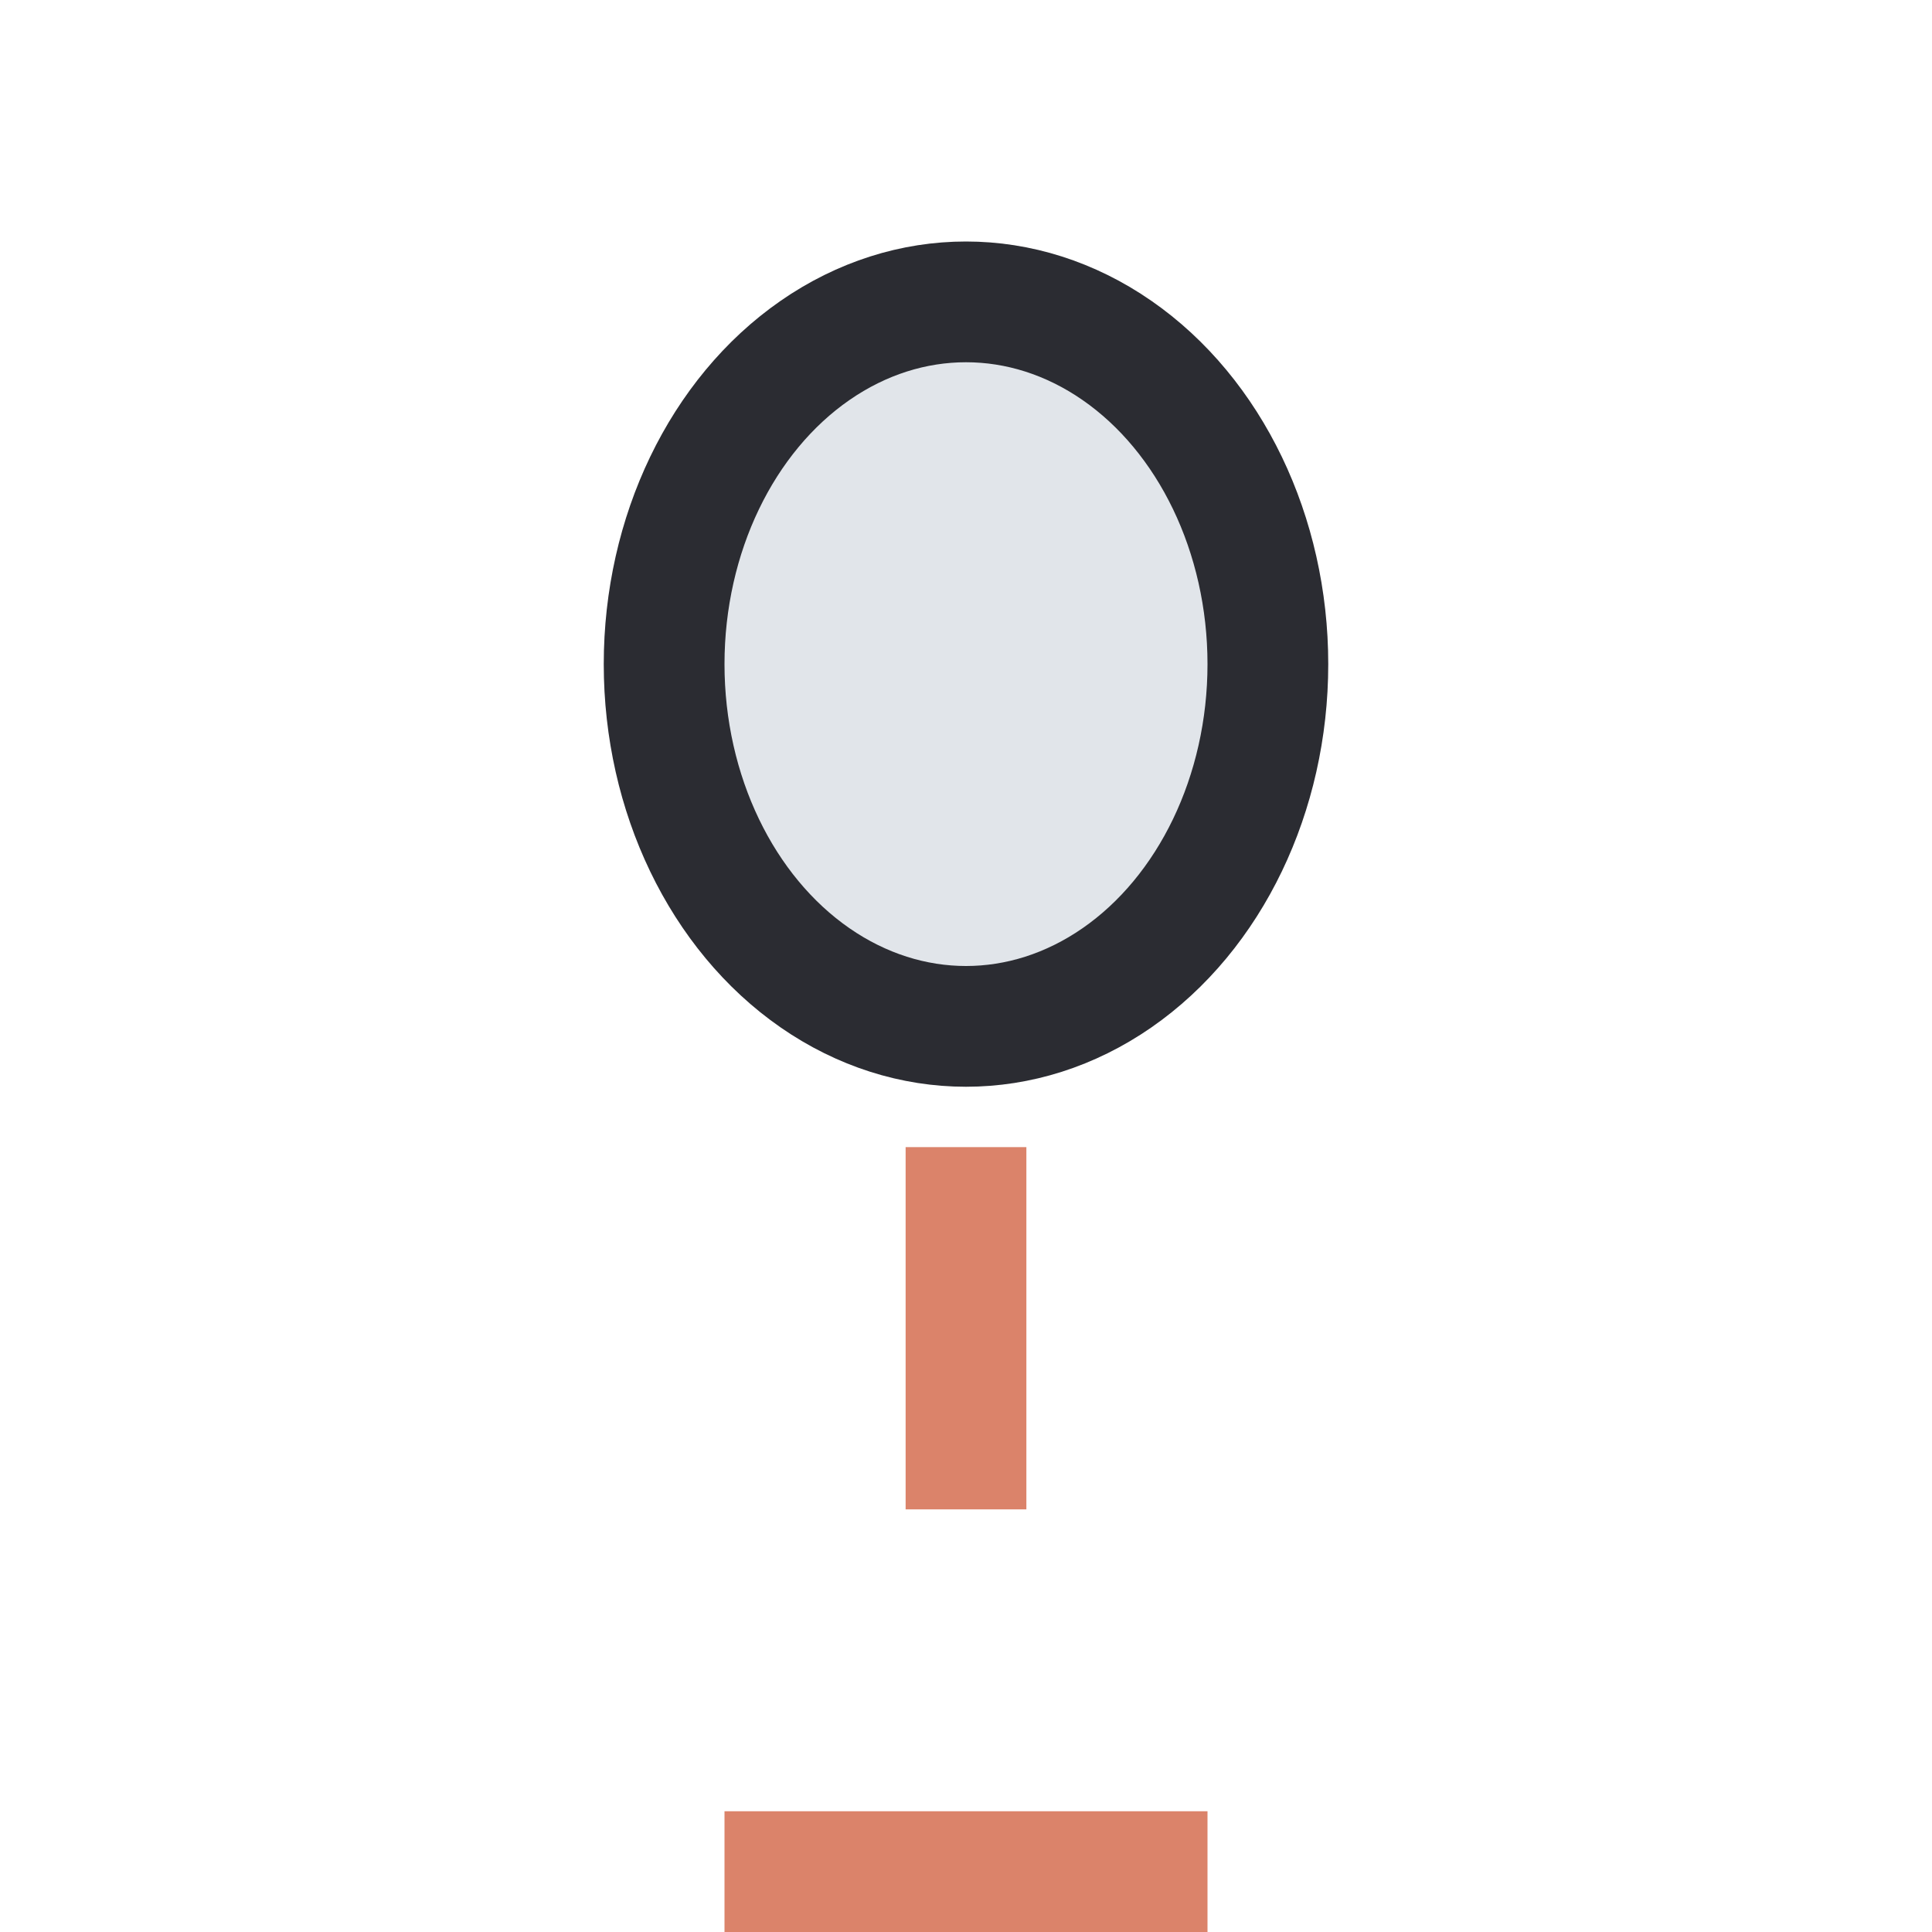
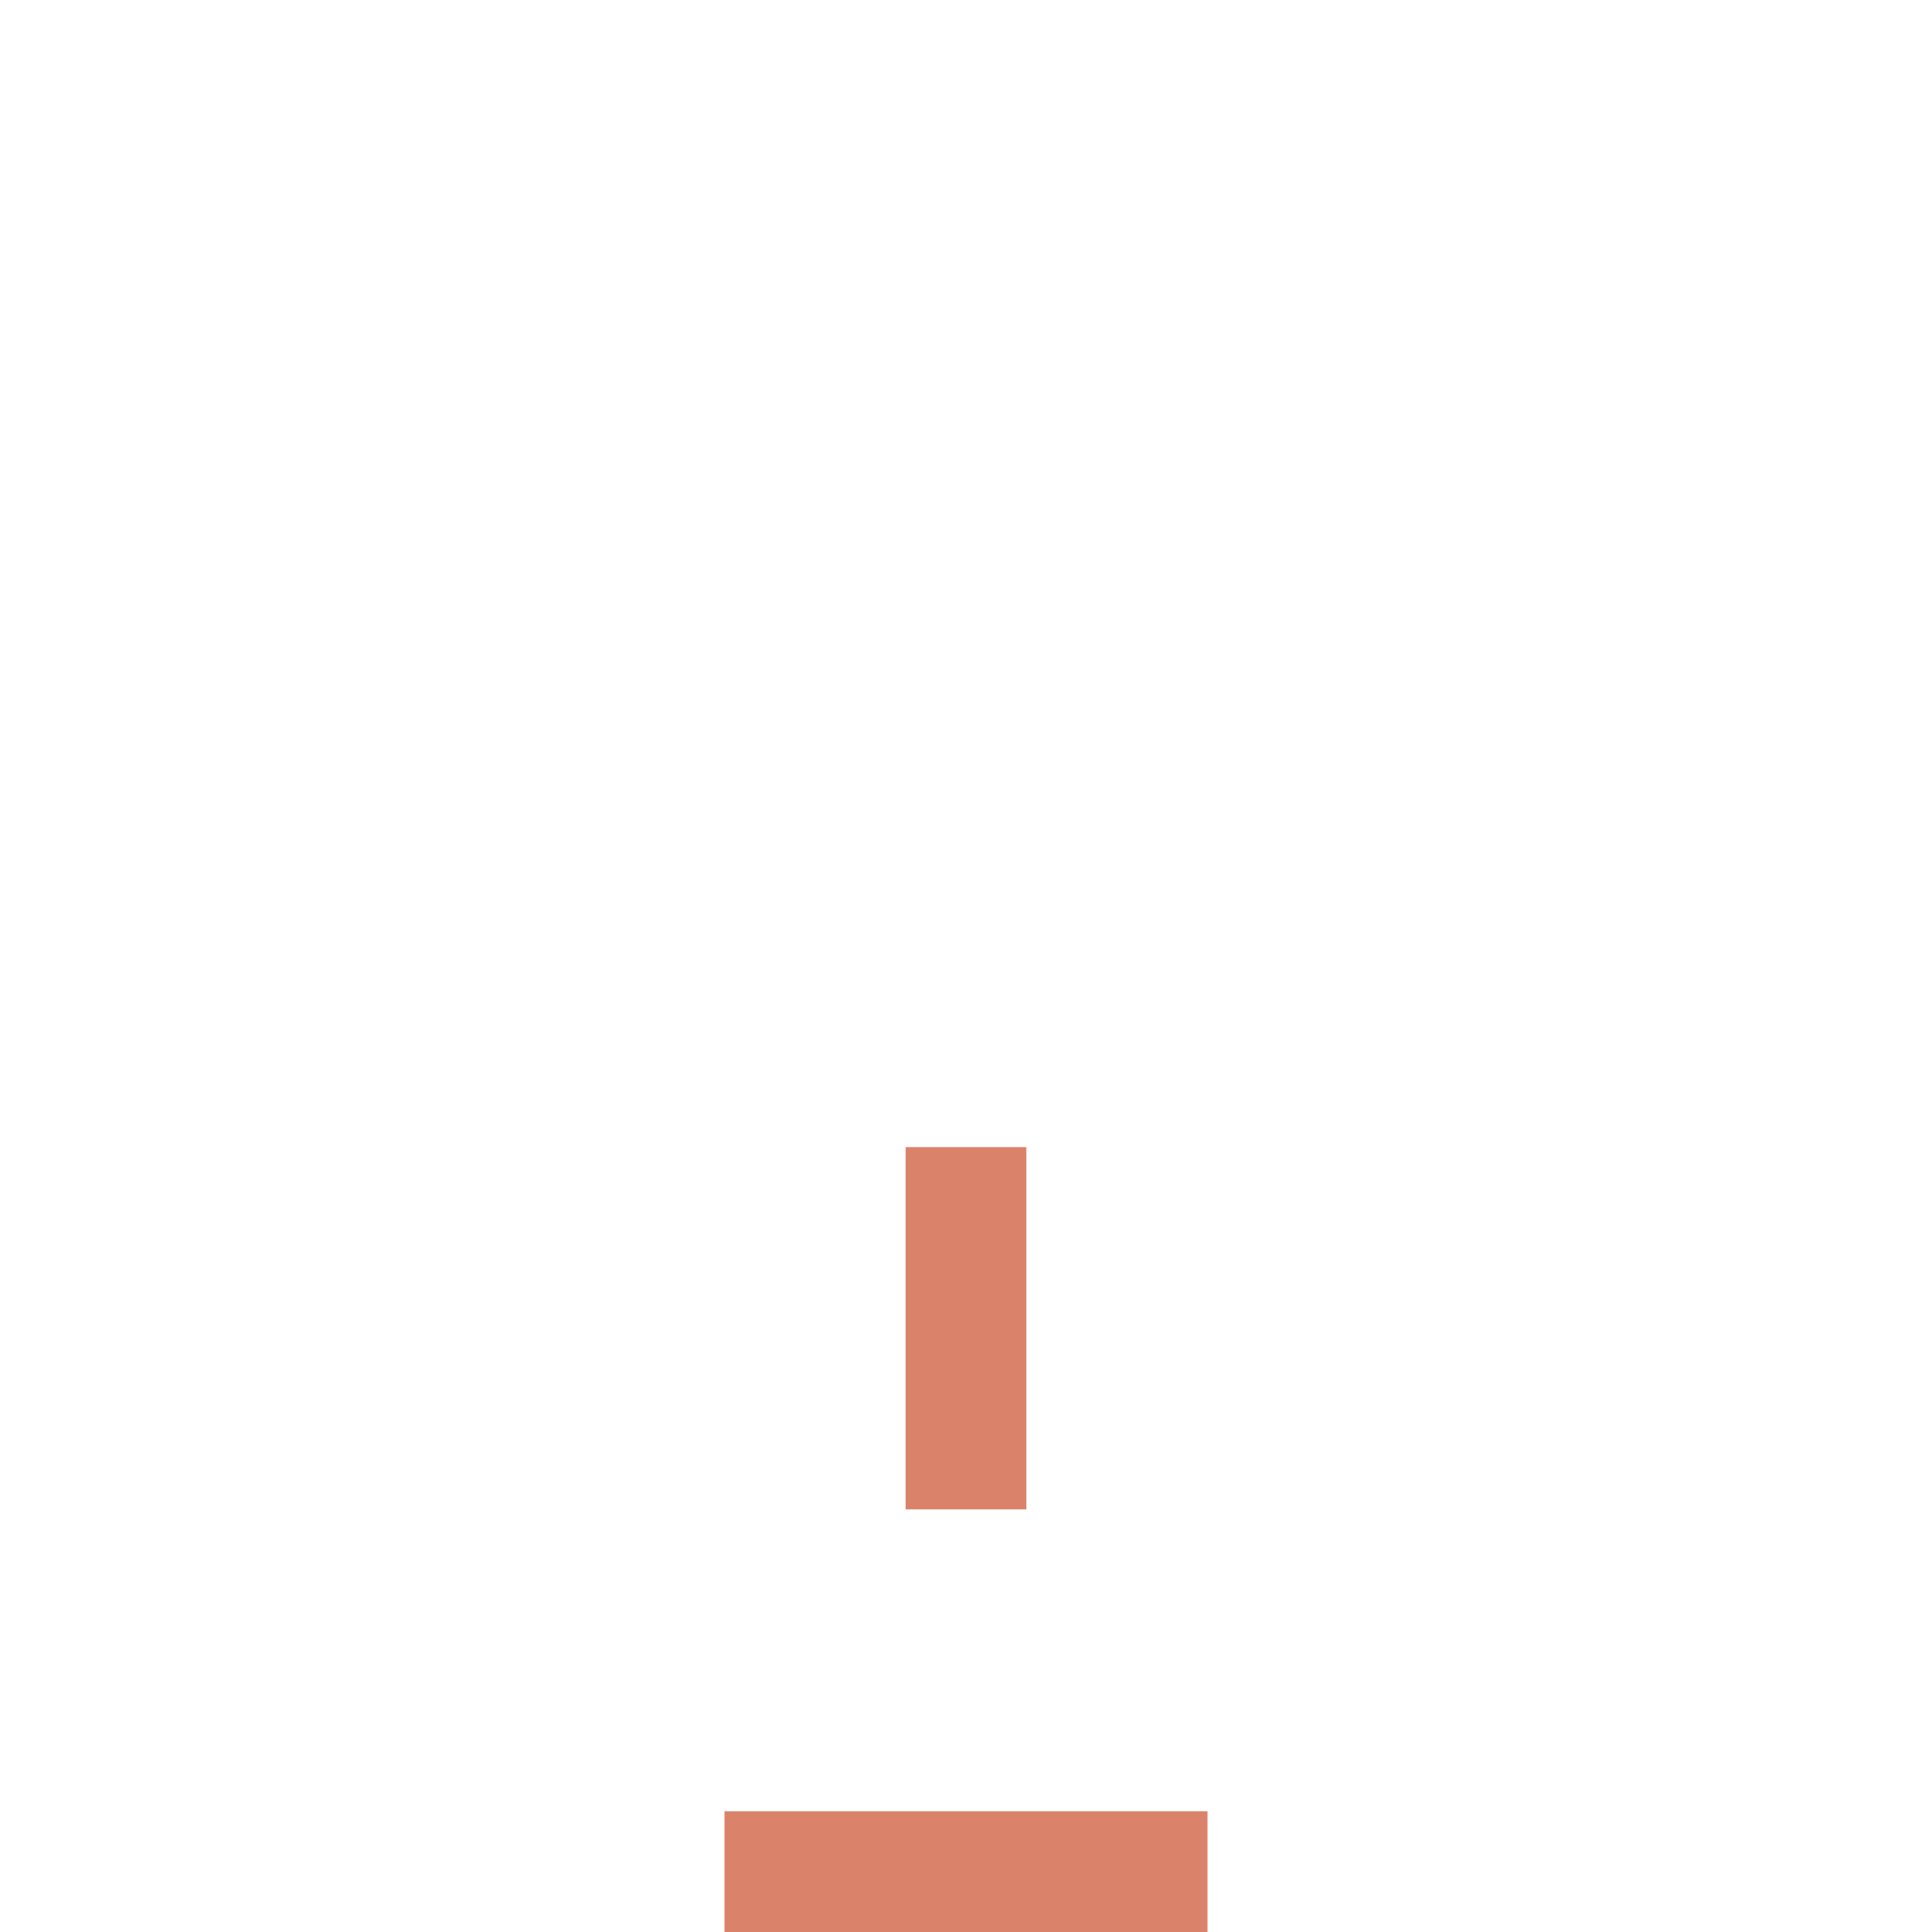
<svg xmlns="http://www.w3.org/2000/svg" width="32" height="32" viewBox="0 0 32 32">
-   <ellipse cx="16" cy="11" rx="5" ry="6" fill="#E1E5EA" stroke="#2B2C32" stroke-width="2" />
  <path d="M16 19v6M12 31h8" stroke="#DB836A" stroke-width="2" />
</svg>